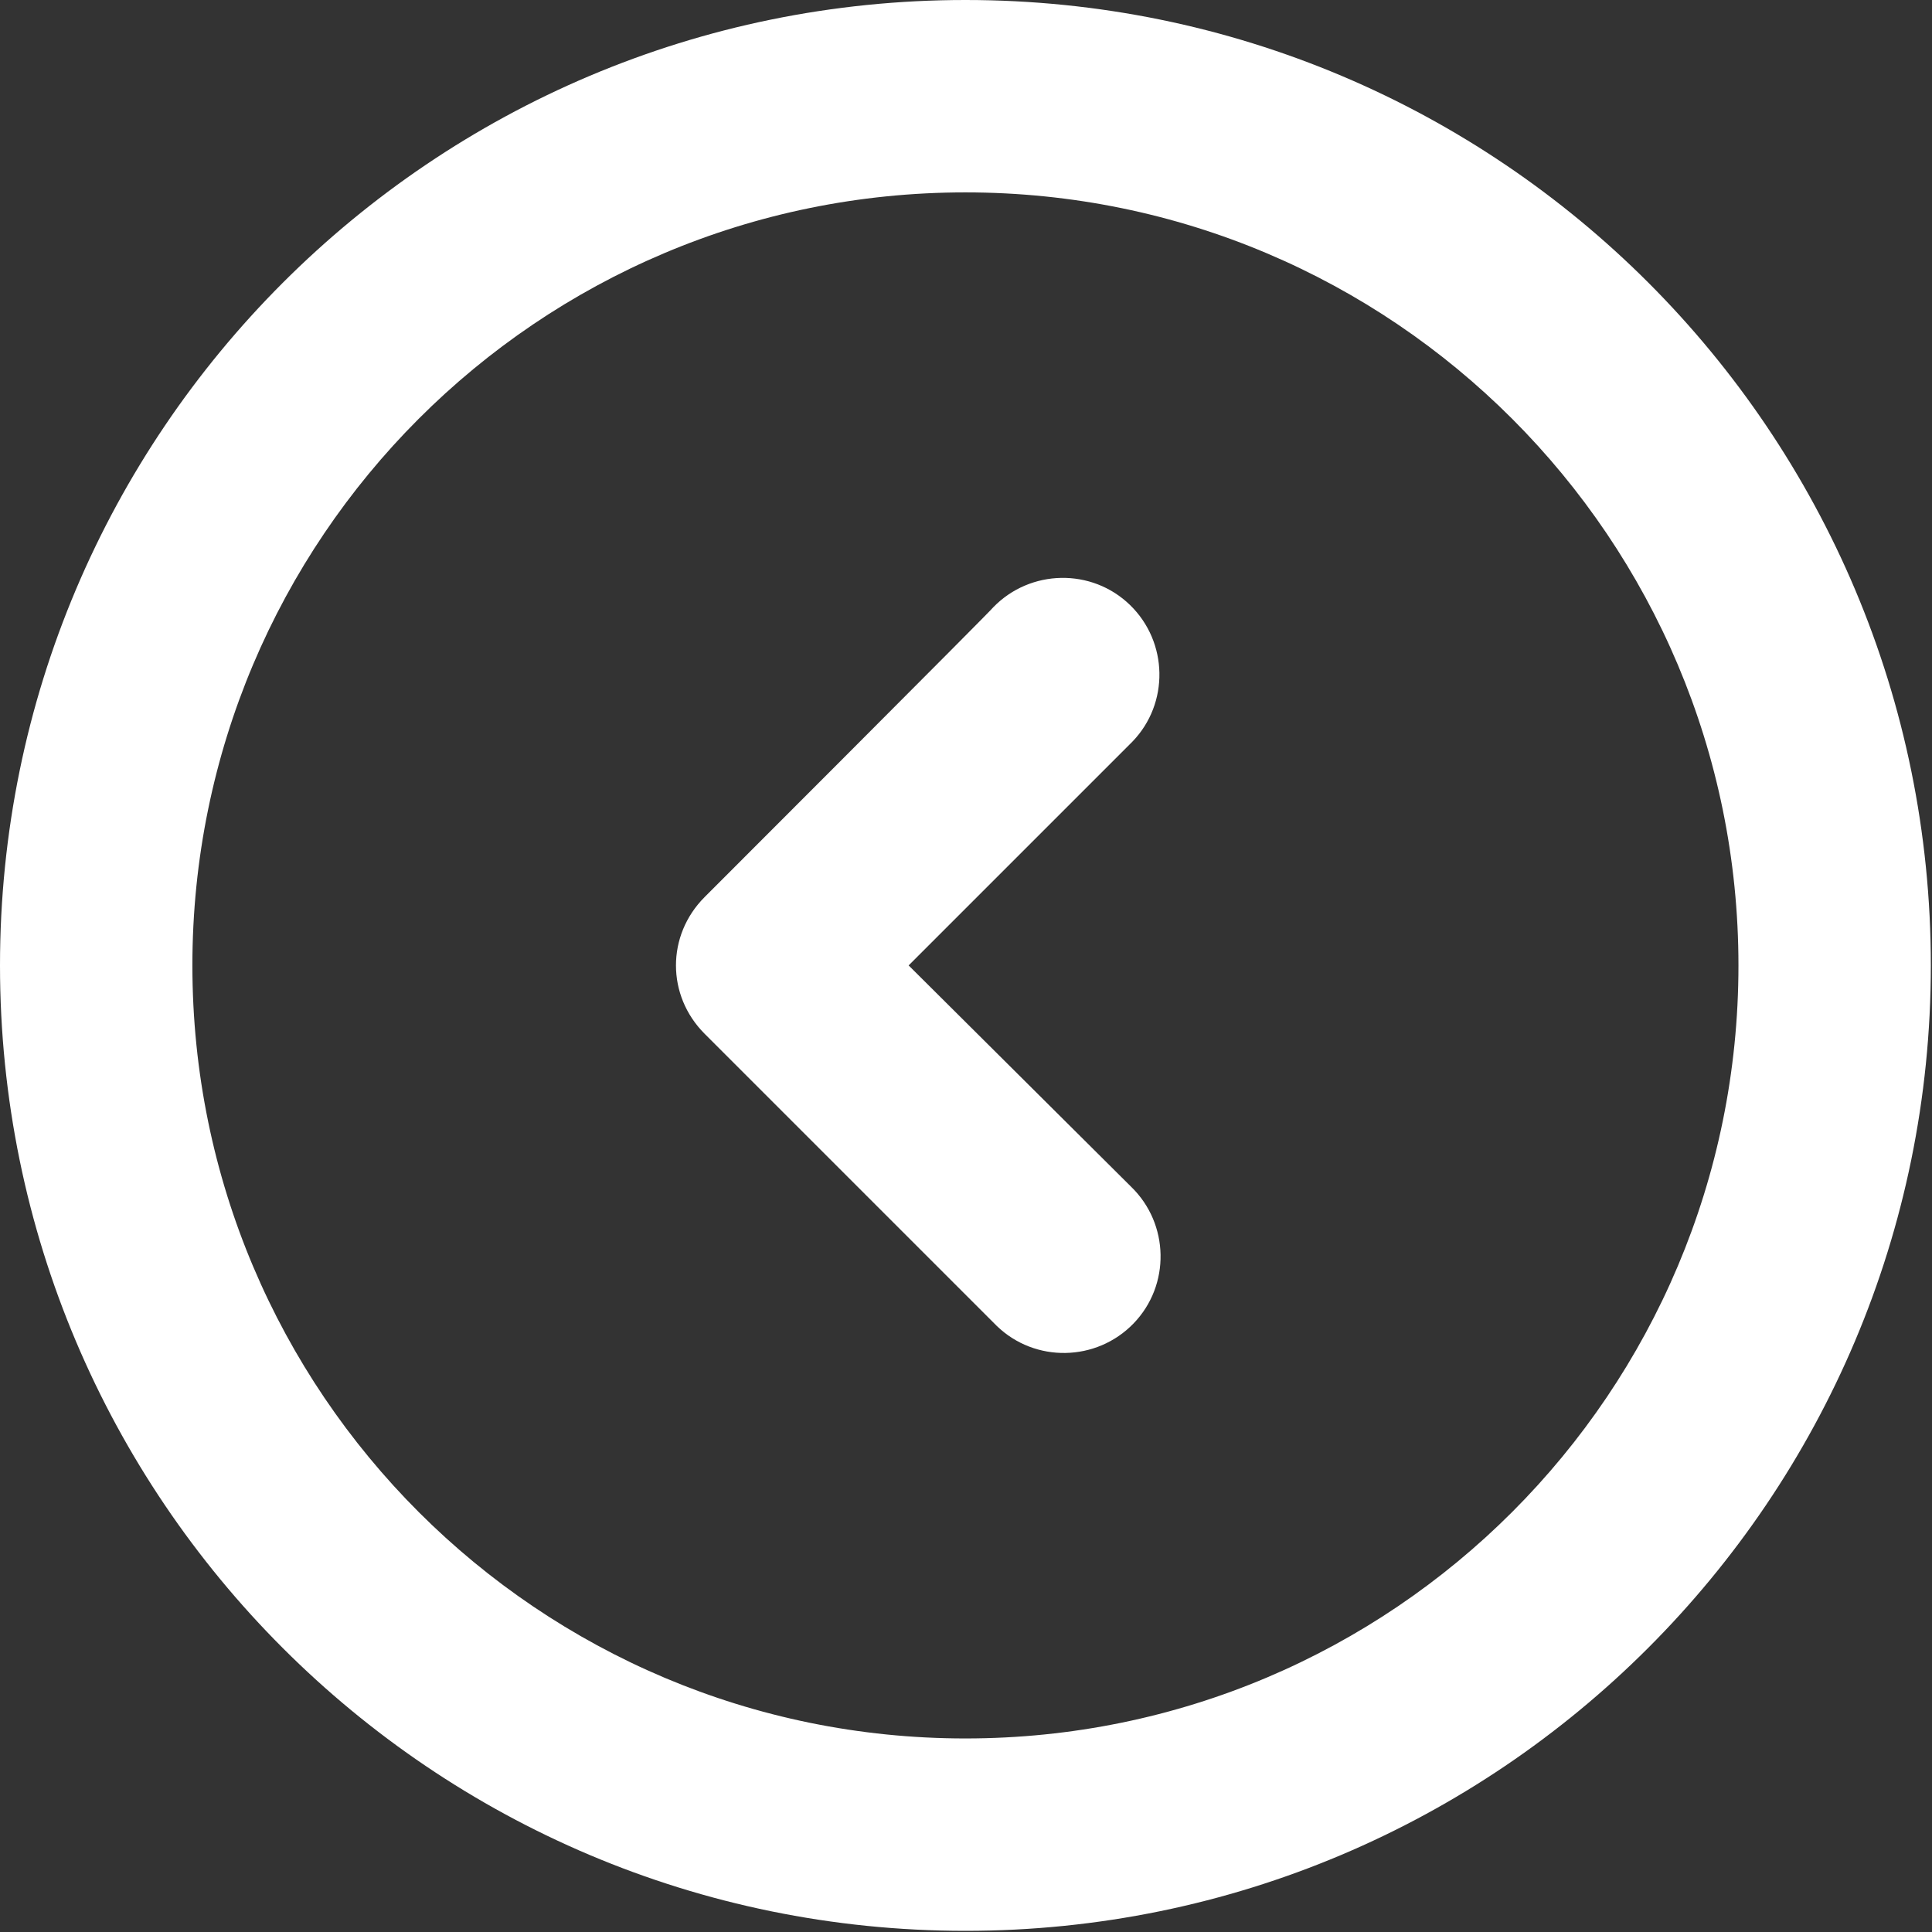
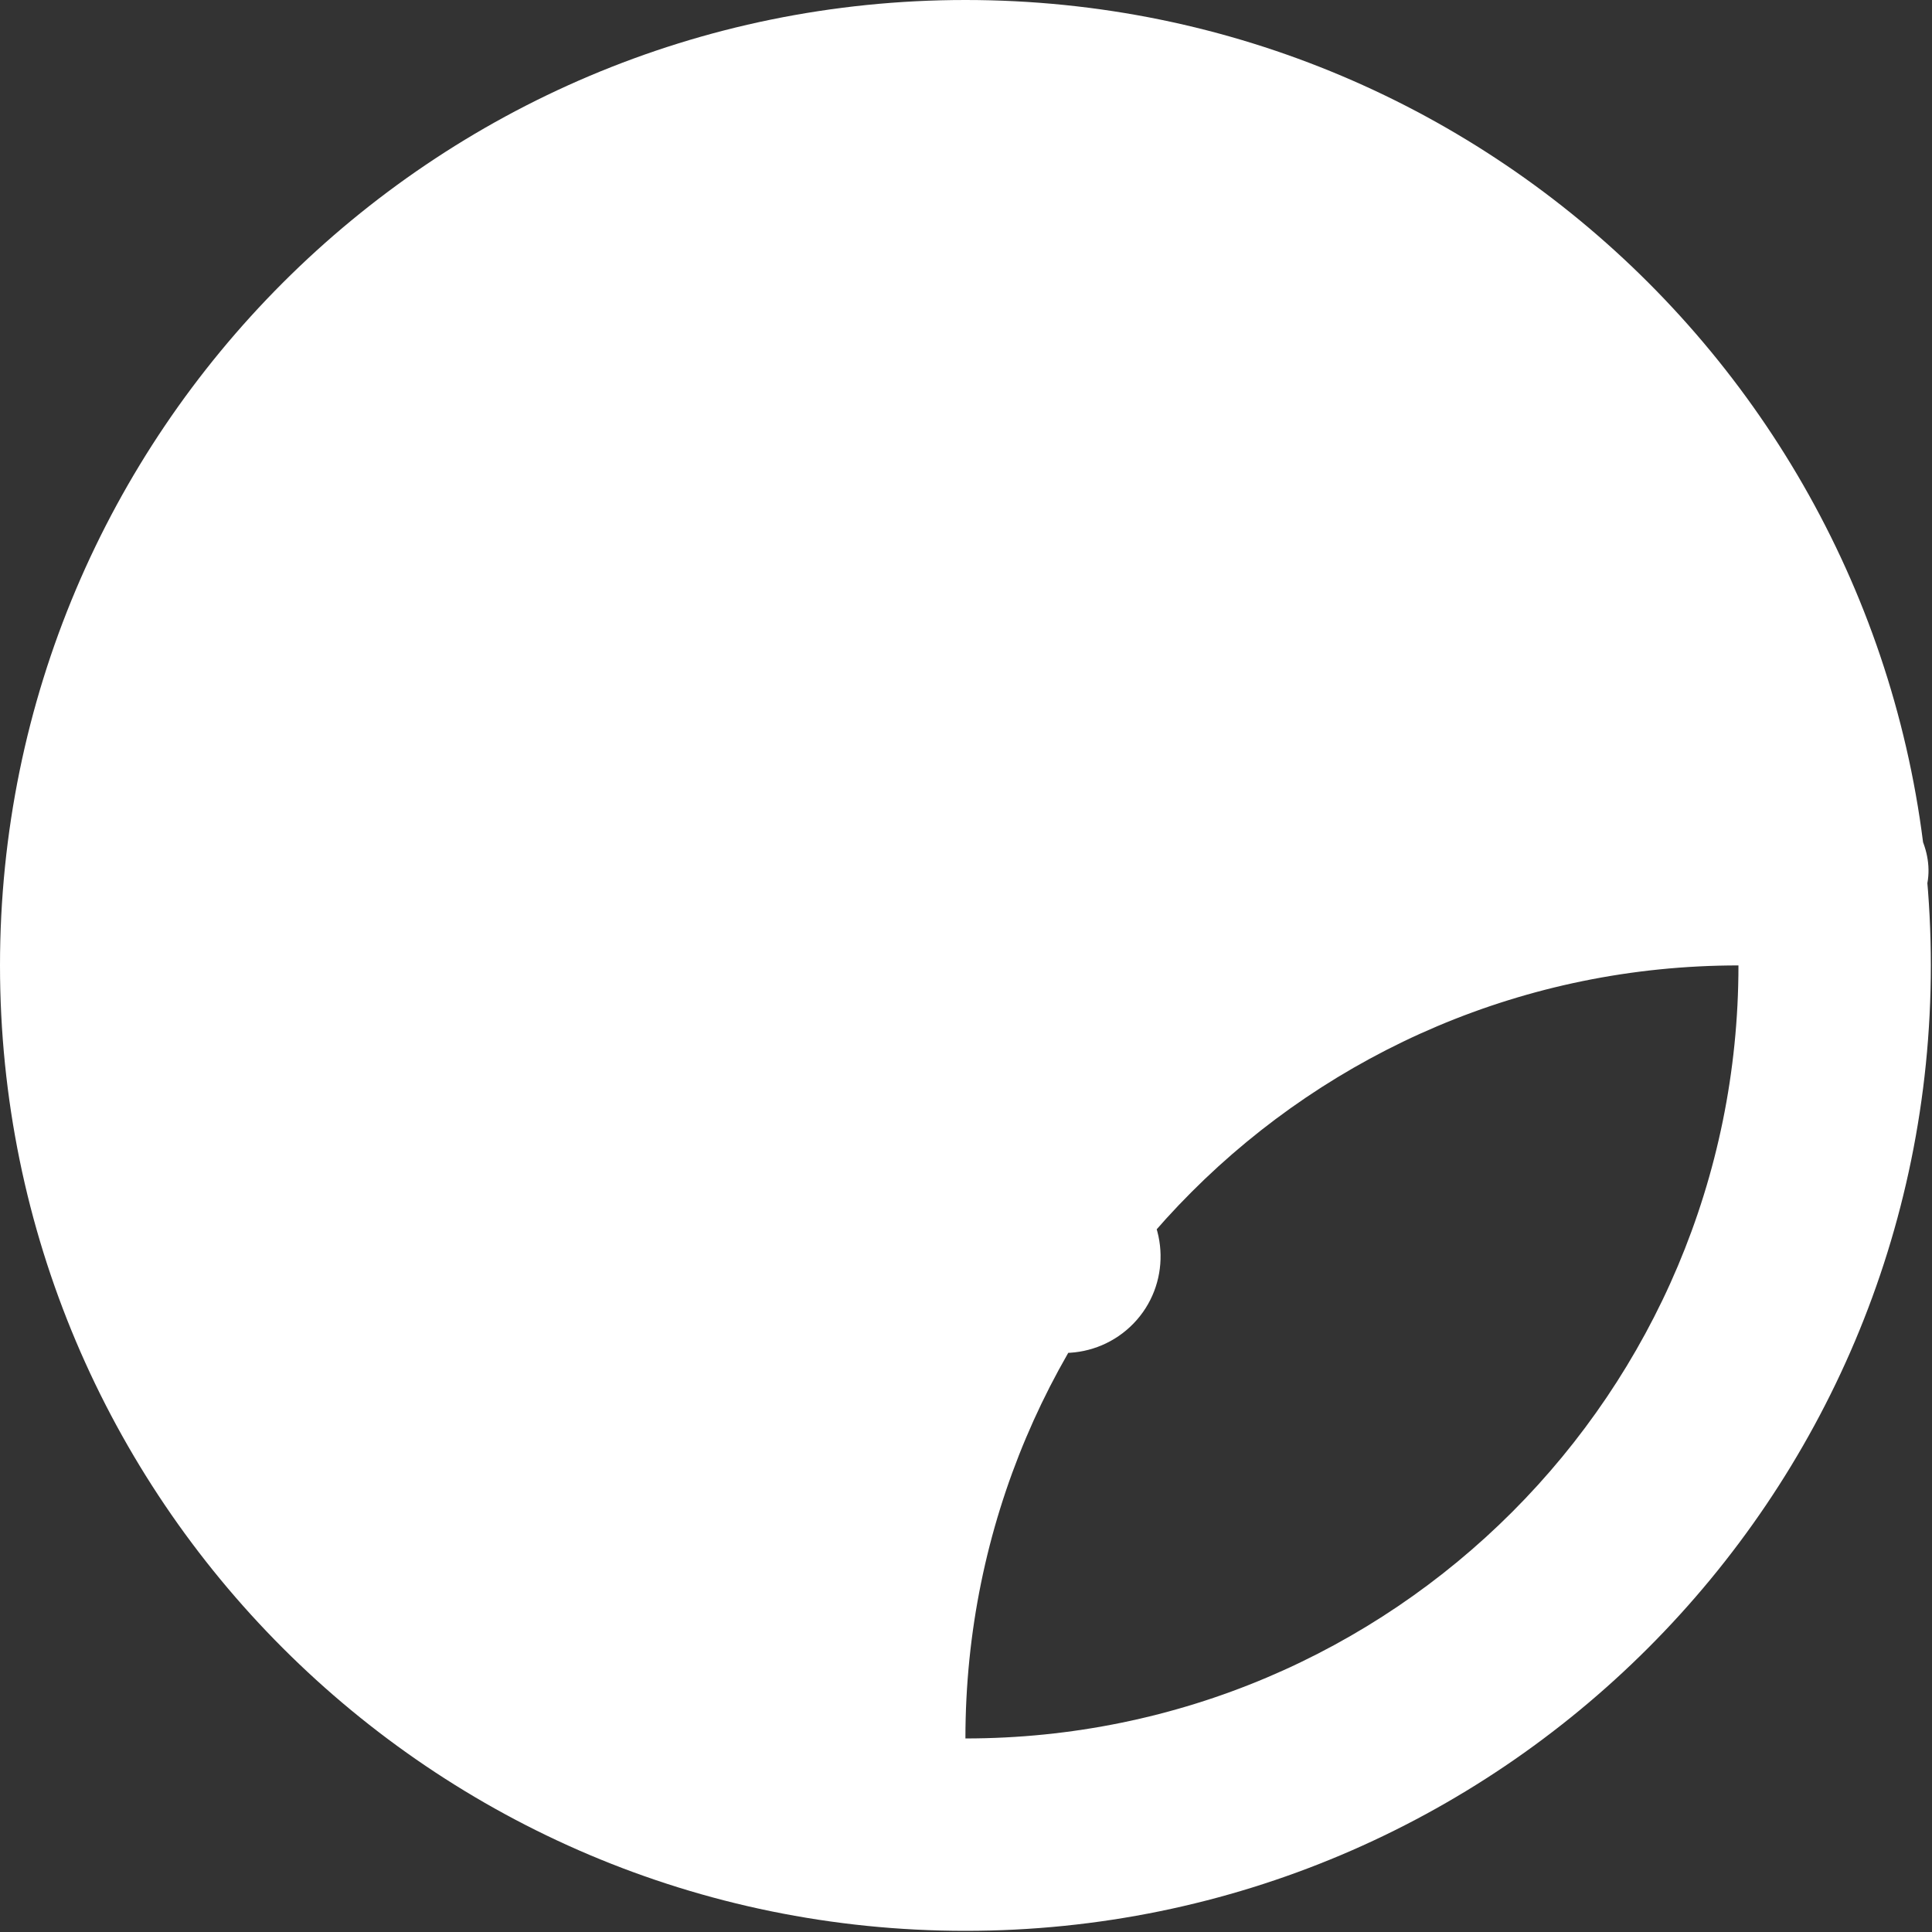
<svg xmlns="http://www.w3.org/2000/svg" version="1.1" id="图层_1" x="0px" y="0px" viewBox="0 0 166.7 166.7" style="enable-background:new 0 0 166.7 166.7;" xml:space="preserve">
  <rect x="0" y="0" width="166.7" height="166.7" fill="#333333" stroke="none" />
  <style type="text/css">
	.st0{fill:#FFFFFF;}
</style>
-   <path class="st0" d="M83.3,0C37.3,0,0,37.3,0,83.3s37.3,83.3,83.3,83.3s83.3-37.3,83.3-83.3S129.4,0,83.3,0z M83.3,150  c-36.8,0-66.7-29.8-66.7-66.7c0-36.8,29.8-66.7,66.7-66.7S150,46.5,150,83.3C150,120.1,120.2,150,83.3,150z M60.8,77.4  c-3.3,3.3-3.3,8.5,0,11.8l25,25c0.1,0.1,0.1,0.1,0.2,0.2c3.3,3.2,8.6,3.1,11.8-0.2c3.2-3.3,3.1-8.6-0.2-11.8L78.4,83.3l19.1-19.1  c0.1-0.1,0.1-0.1,0.2-0.2c3.2-3.3,3.1-8.6-0.2-11.8c-3.3-3.2-8.6-3.1-11.8,0.2C85.8,52.4,60.8,77.4,60.8,77.4z" />
+   <path class="st0" d="M83.3,0C37.3,0,0,37.3,0,83.3s37.3,83.3,83.3,83.3s83.3-37.3,83.3-83.3S129.4,0,83.3,0z M83.3,150  c0-36.8,29.8-66.7,66.7-66.7S150,46.5,150,83.3C150,120.1,120.2,150,83.3,150z M60.8,77.4  c-3.3,3.3-3.3,8.5,0,11.8l25,25c0.1,0.1,0.1,0.1,0.2,0.2c3.3,3.2,8.6,3.1,11.8-0.2c3.2-3.3,3.1-8.6-0.2-11.8L78.4,83.3l19.1-19.1  c0.1-0.1,0.1-0.1,0.2-0.2c3.2-3.3,3.1-8.6-0.2-11.8c-3.3-3.2-8.6-3.1-11.8,0.2C85.8,52.4,60.8,77.4,60.8,77.4z" />
</svg>